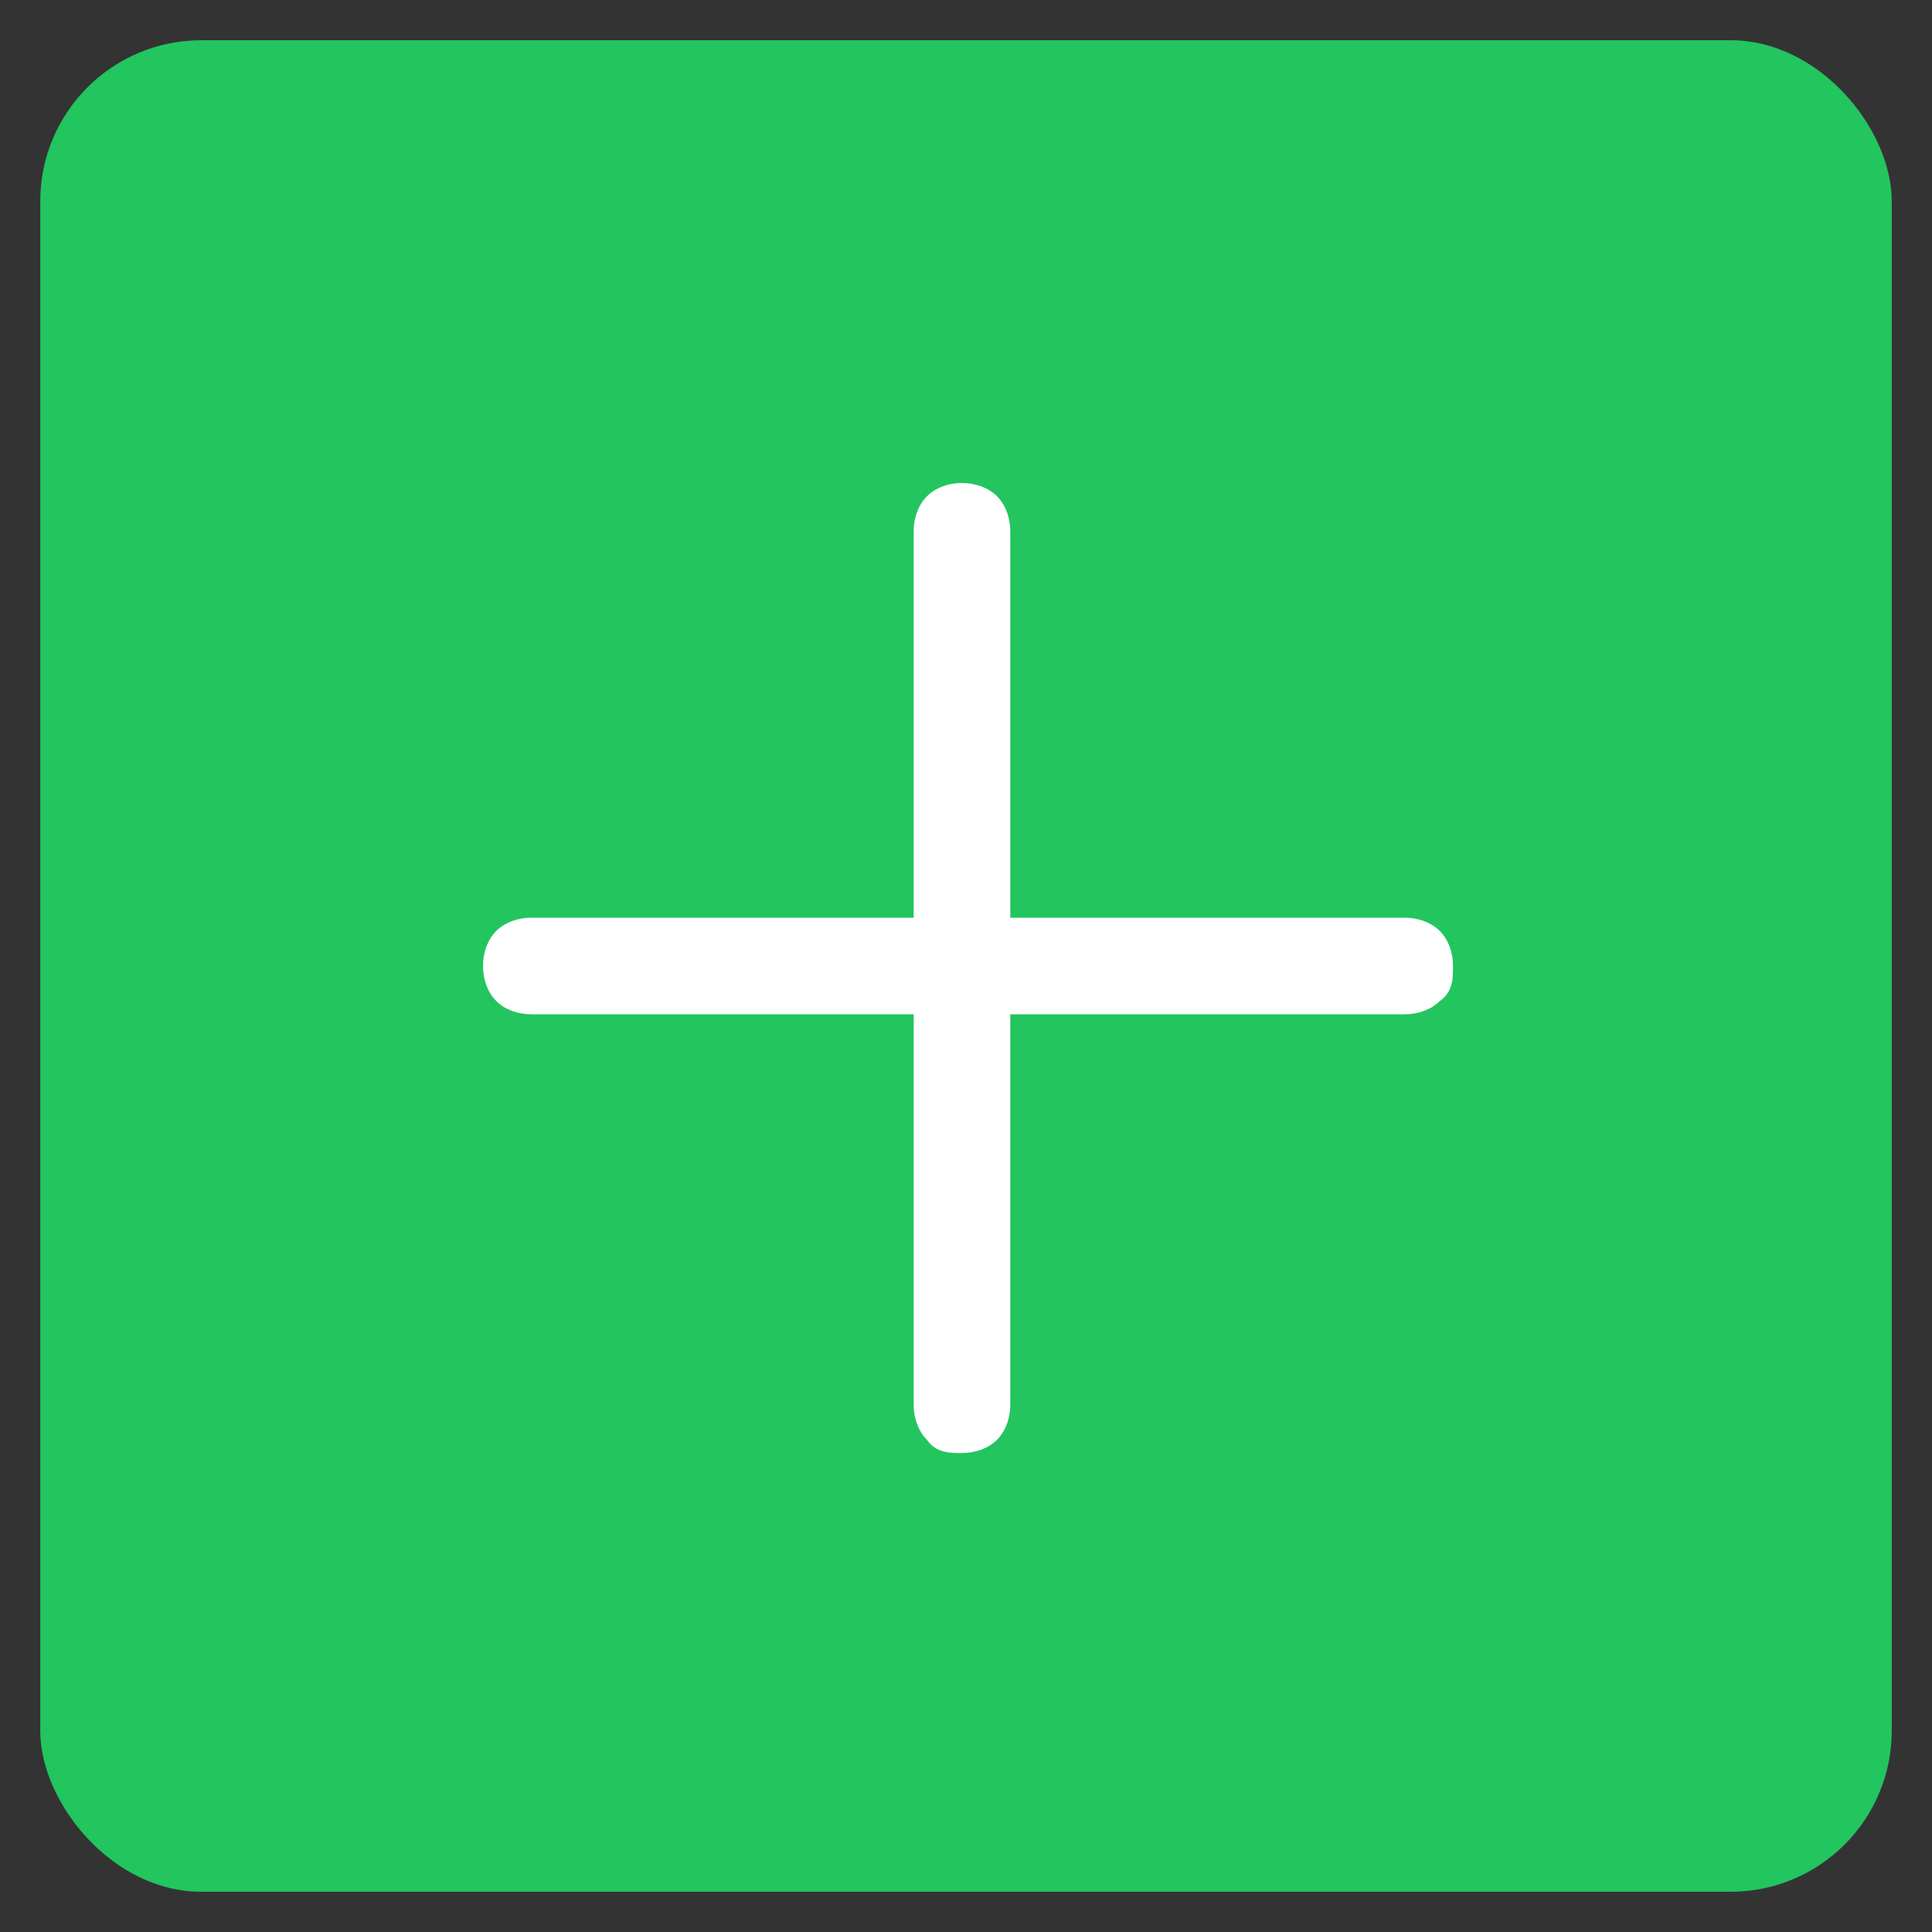
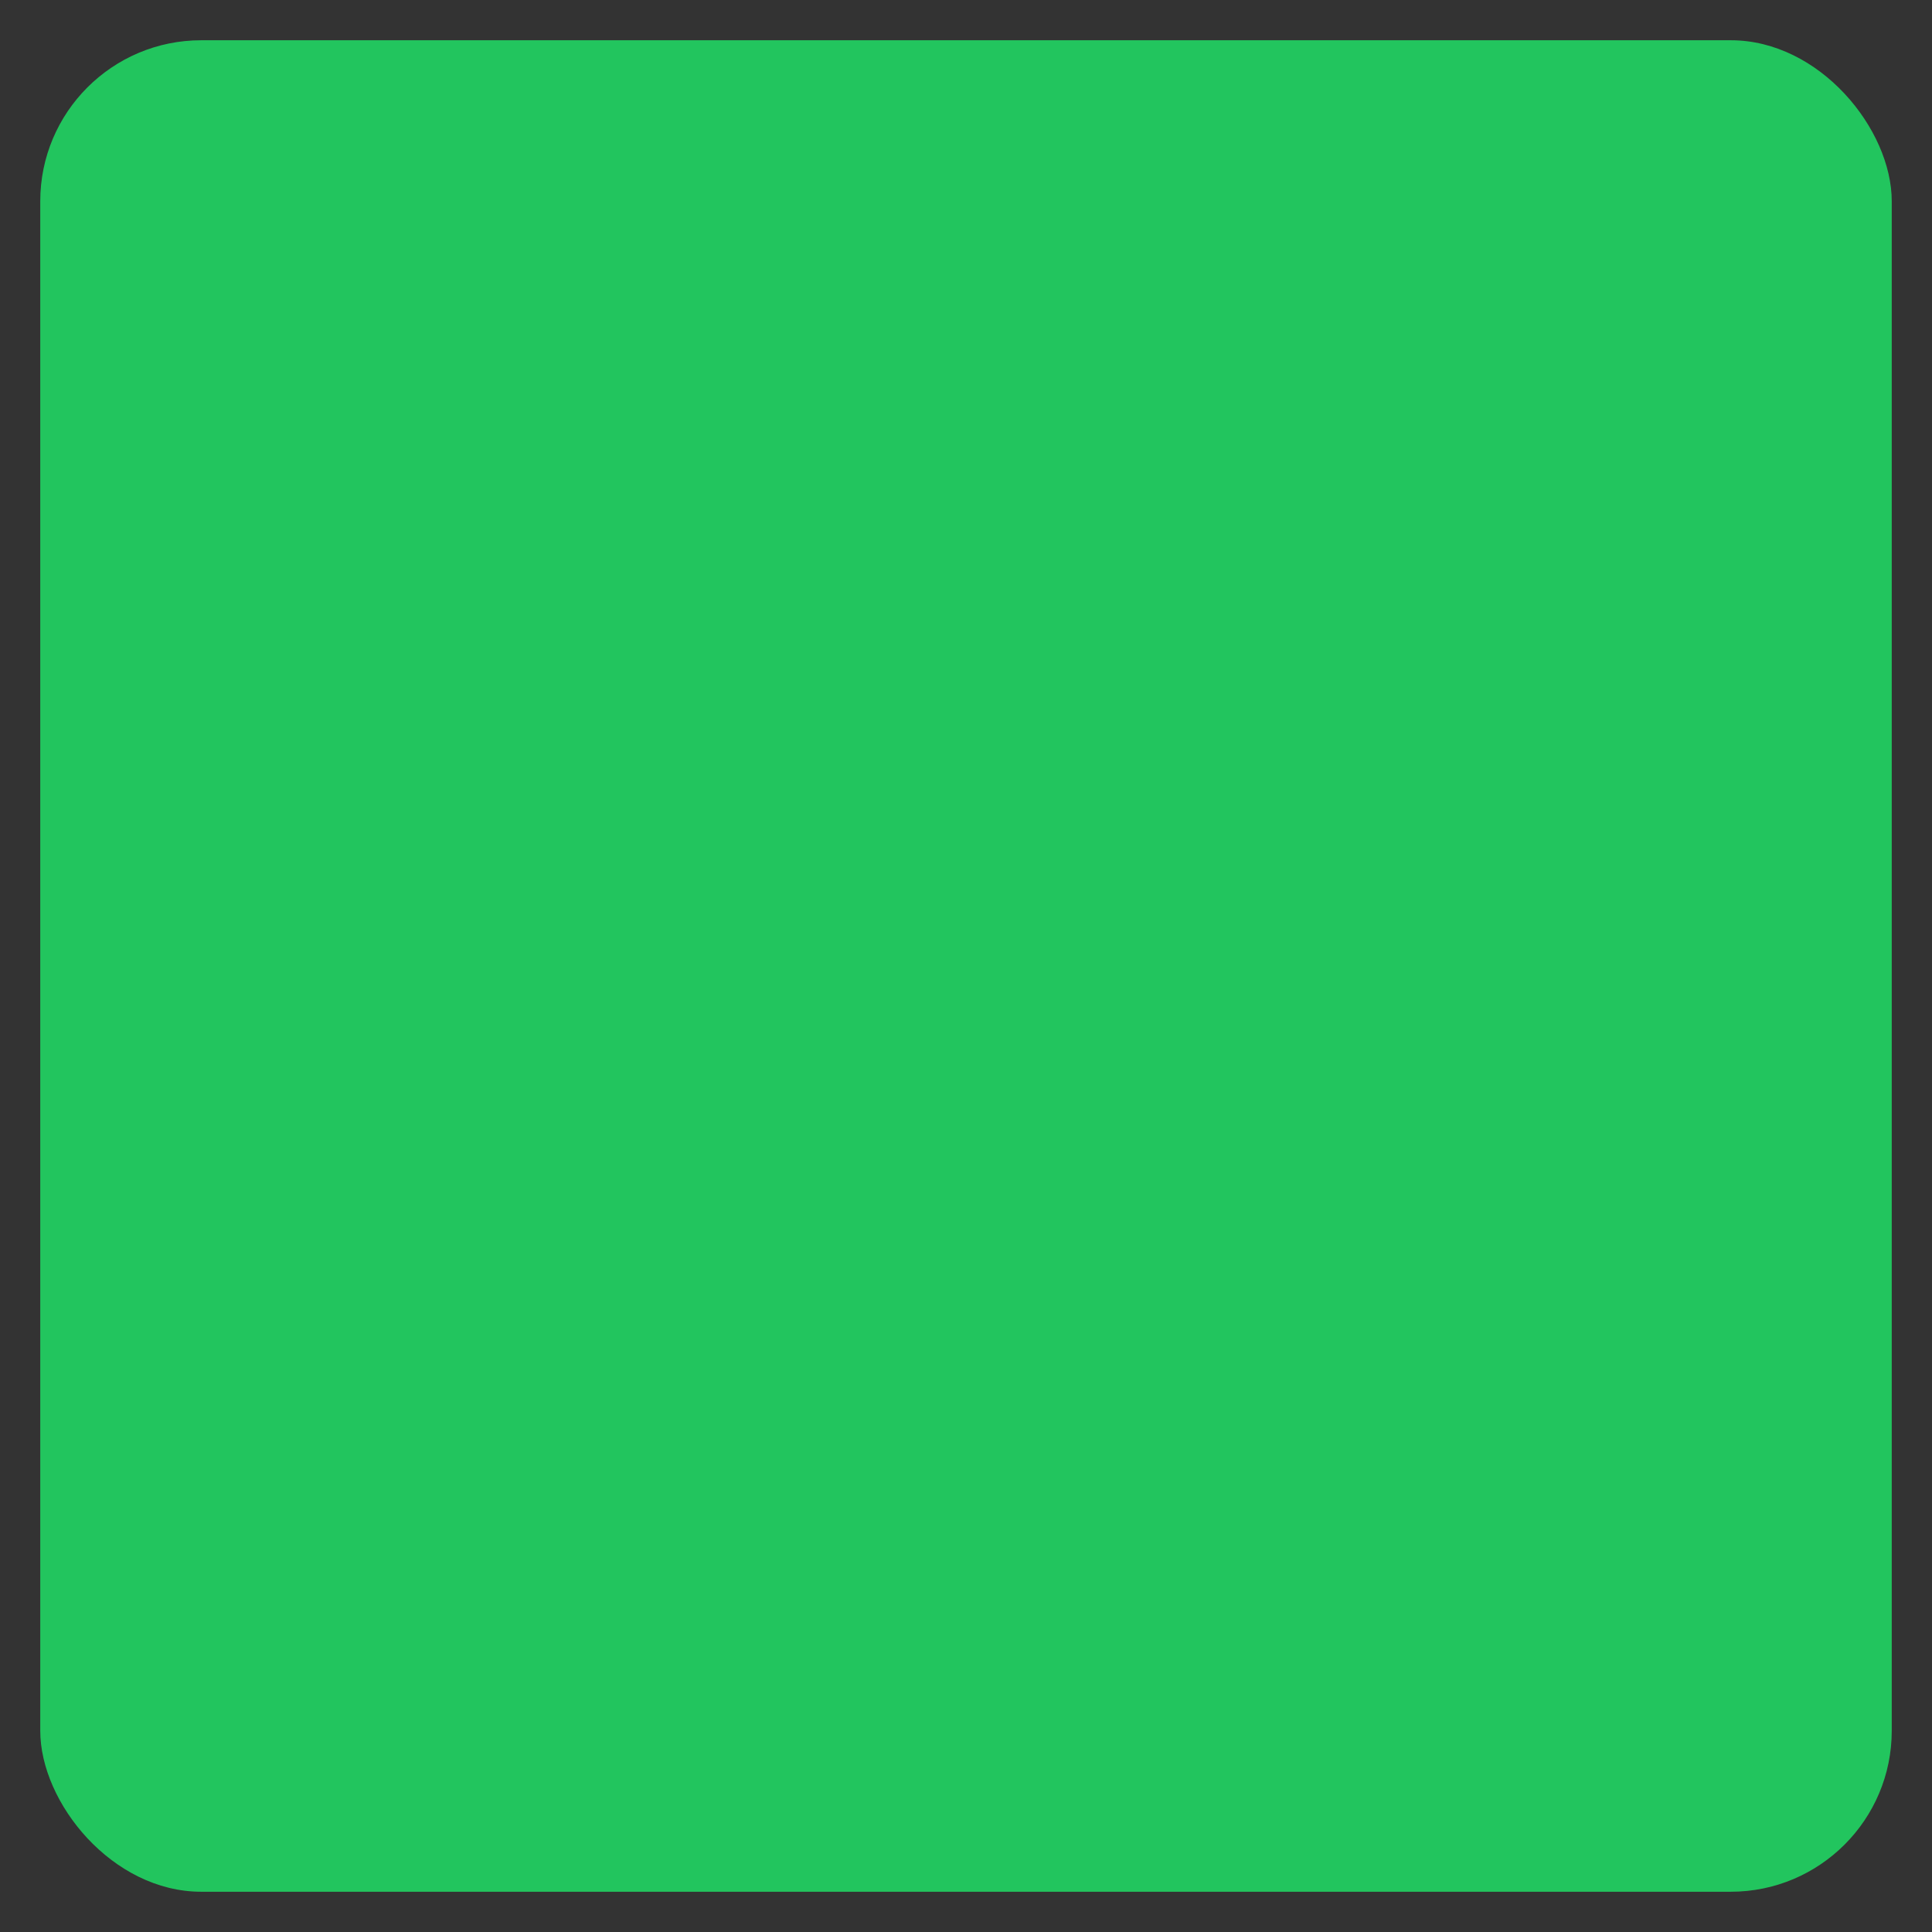
<svg xmlns="http://www.w3.org/2000/svg" version="1.1" viewBox="0 0 48 48">
  <rect x="0" y="0" width="48" height="48" fill="#333333" stroke="none" />
  <defs>
    <style>
      .cls-1 {
        fill: #fff;
        fill-rule: evenodd;
        stroke: #fff;
        stroke-miterlimit: 10;
        stroke-width: .2px;
      }

      .cls-2 {
        fill: #22c55e;
      }
    </style>
  </defs>
  <g>
    <g id="Ebene_1">
      <rect class="cls-2" x="1" y="1" width="46" height="46" rx="4" ry="4" />
      <g id="Ebene_1-2">
-         <path class="cls-1" d="M34.7,25.1H13.2c-.3,0-.6-.1-.8-.3-.2-.2-.3-.5-.3-.8s.1-.6.3-.8c.2-.2.5-.3.8-.3h21.7c.3,0,.6.1.8.3.2.2.3.5.3.8s0,.6-.3.8c-.2.2-.5.3-.8.3h-.2Z" />
-         <path class="cls-1" d="M22.8,34.7V13.2c0-.3.1-.6.3-.8.2-.2.5-.3.8-.3s.6.1.8.3c.2.2.3.5.3.8v21.7c0,.3-.1.6-.3.8-.2.2-.5.3-.8.3s-.6,0-.8-.3c-.2-.2-.3-.5-.3-.8h0v-.2Z" />
-       </g>
+         </g>
    </g>
  </g>
</svg>